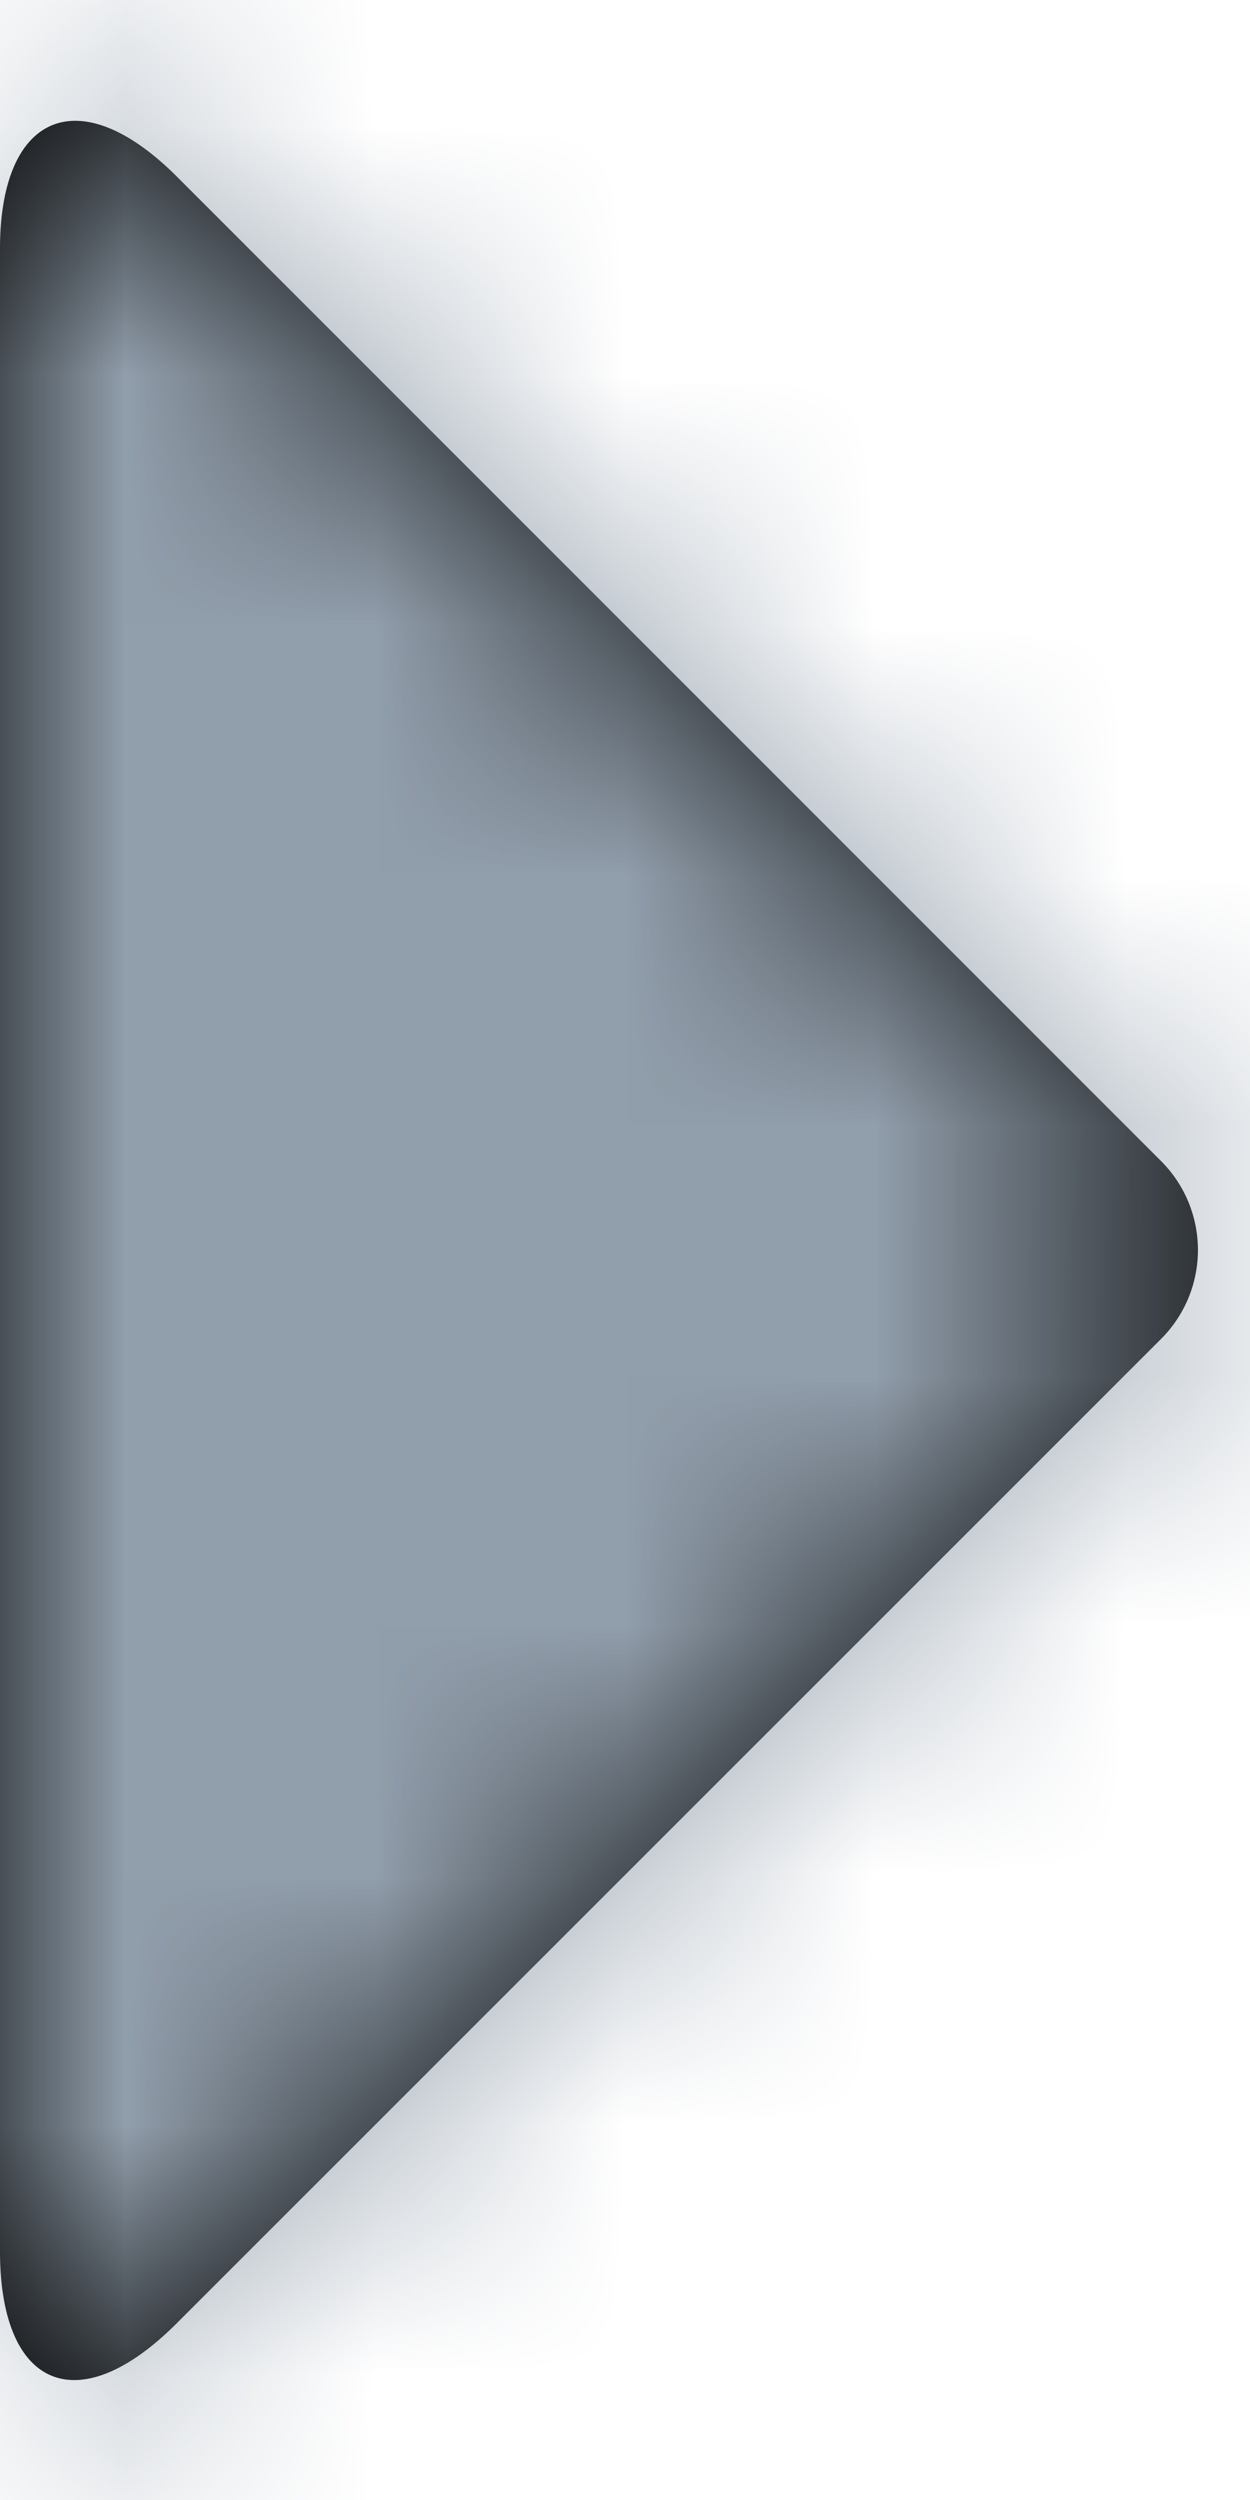
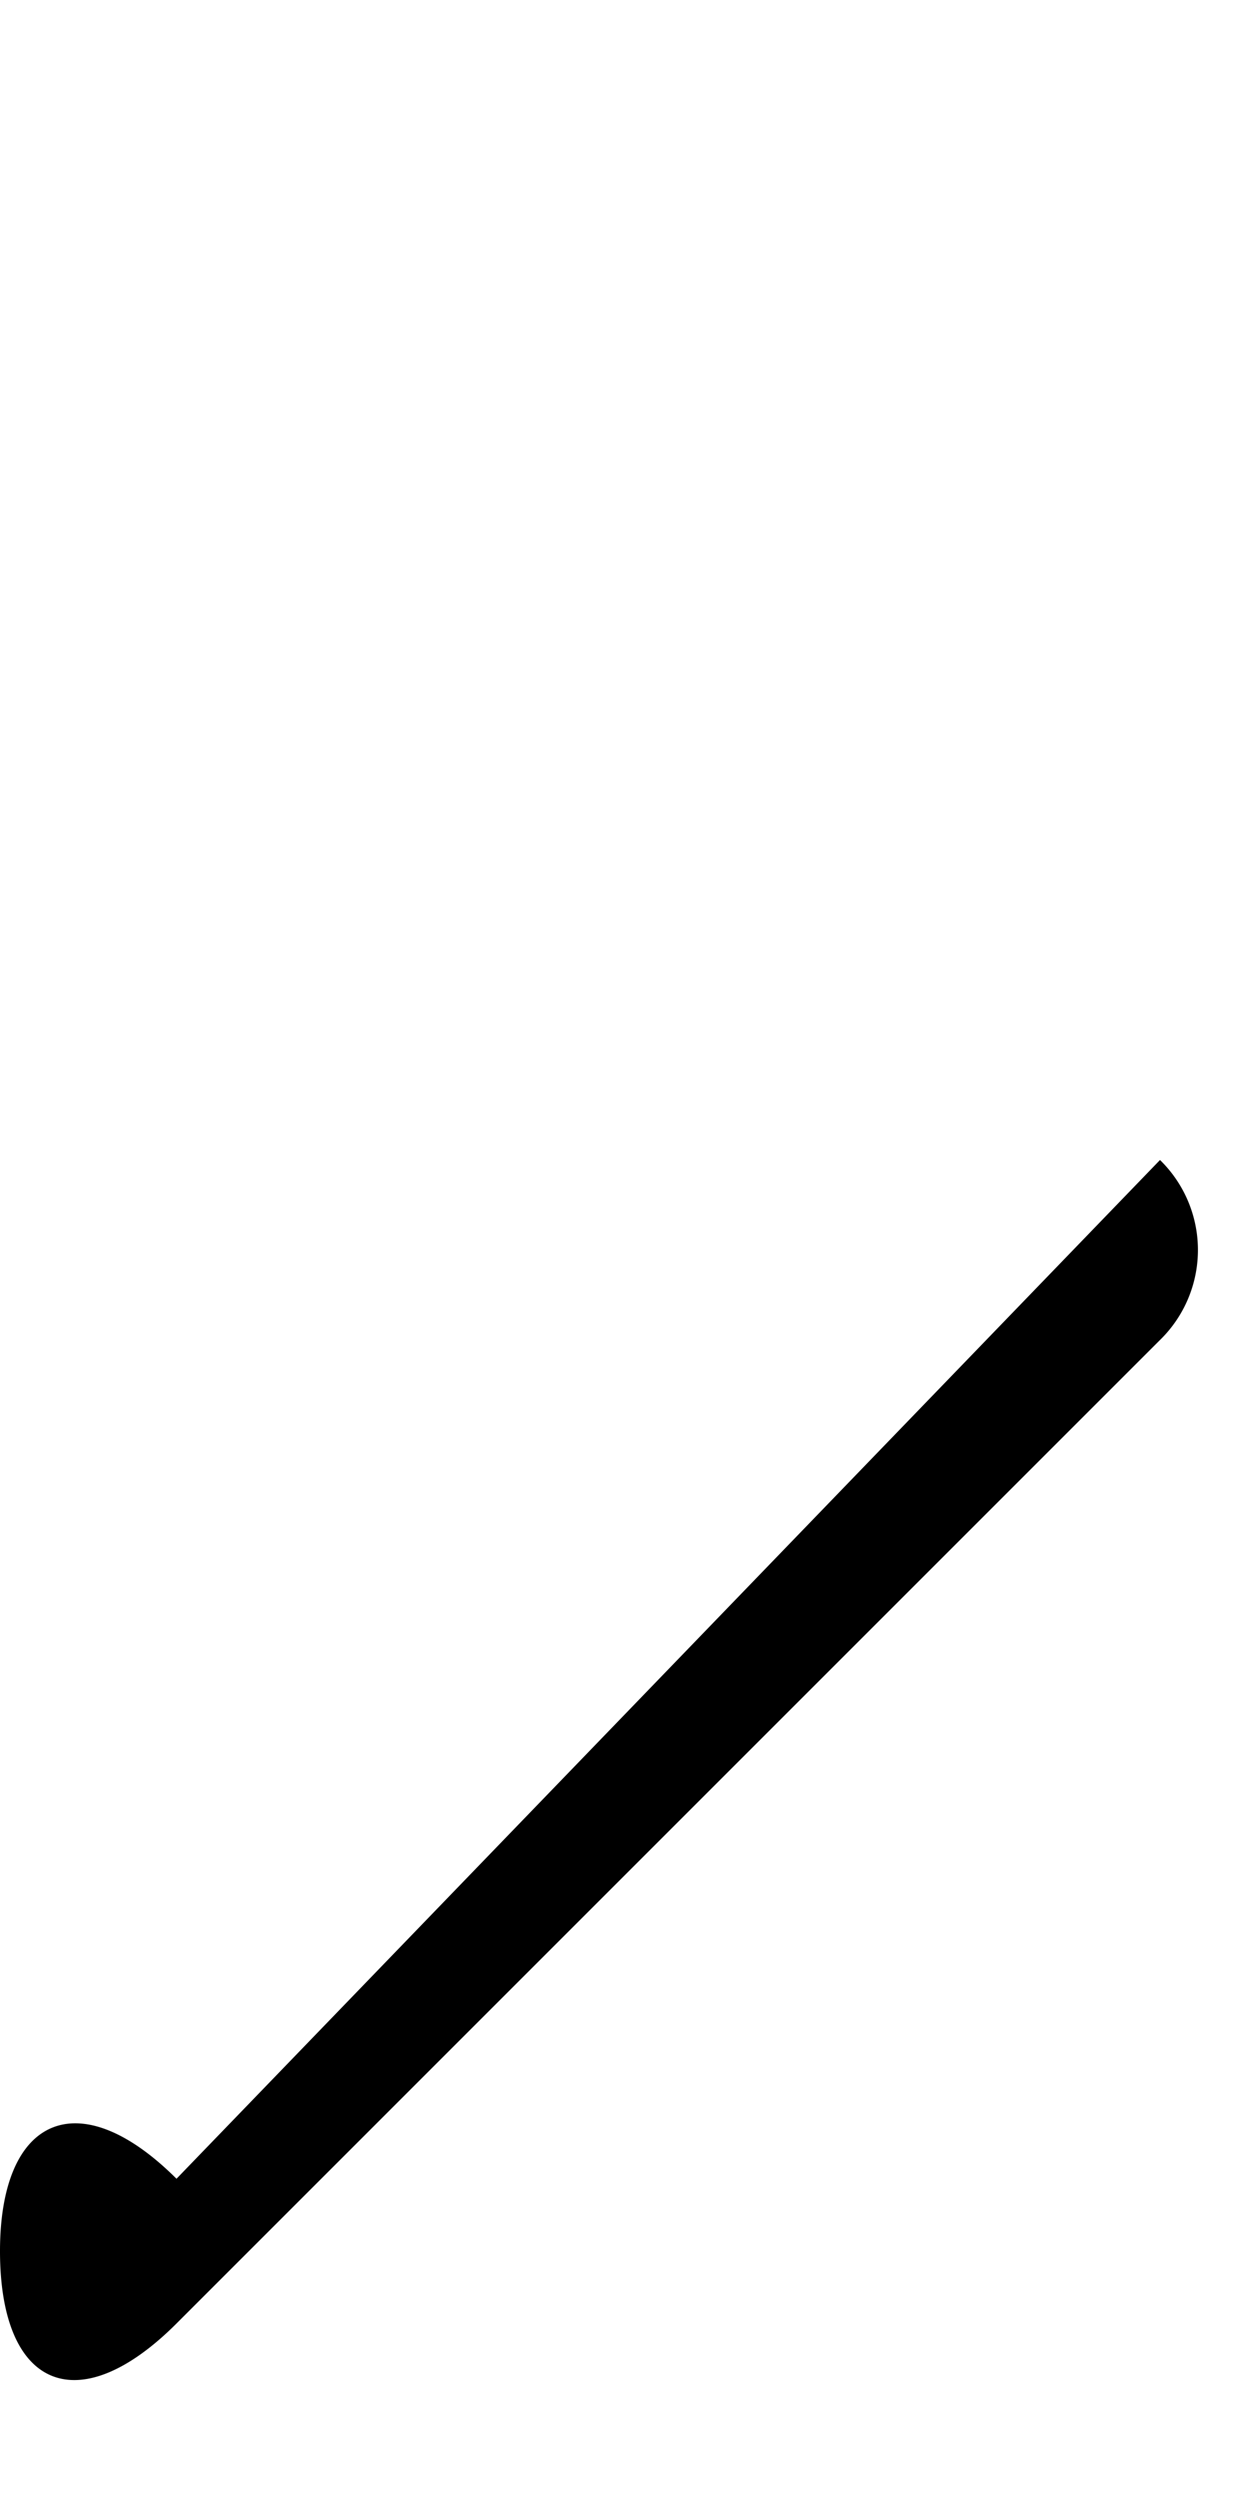
<svg xmlns="http://www.w3.org/2000/svg" xmlns:xlink="http://www.w3.org/1999/xlink" width="5" height="10">
  <defs>
-     <path d="M8 14.005v-8.01c0-.54.316-.679.706-.29L12.64 9.64a.503.503 0 0 1 0 .72l-3.934 3.934c-.393.393-.706.26-.706-.29Z" id="a" />
+     <path d="M8 14.005c0-.54.316-.679.706-.29L12.64 9.64a.503.503 0 0 1 0 .72l-3.934 3.934c-.393.393-.706.26-.706-.29Z" id="a" />
  </defs>
  <g transform="translate(-8 -5)" fill="none" fill-rule="evenodd">
    <mask id="b" fill="#fff">
      <use xlink:href="#a" />
    </mask>
    <use fill="#000" xlink:href="#a" />
    <g mask="url(#b)" fill="#919EAB">
-       <path d="M-15-14h50v50h-50z" />
-     </g>
+       </g>
  </g>
</svg>